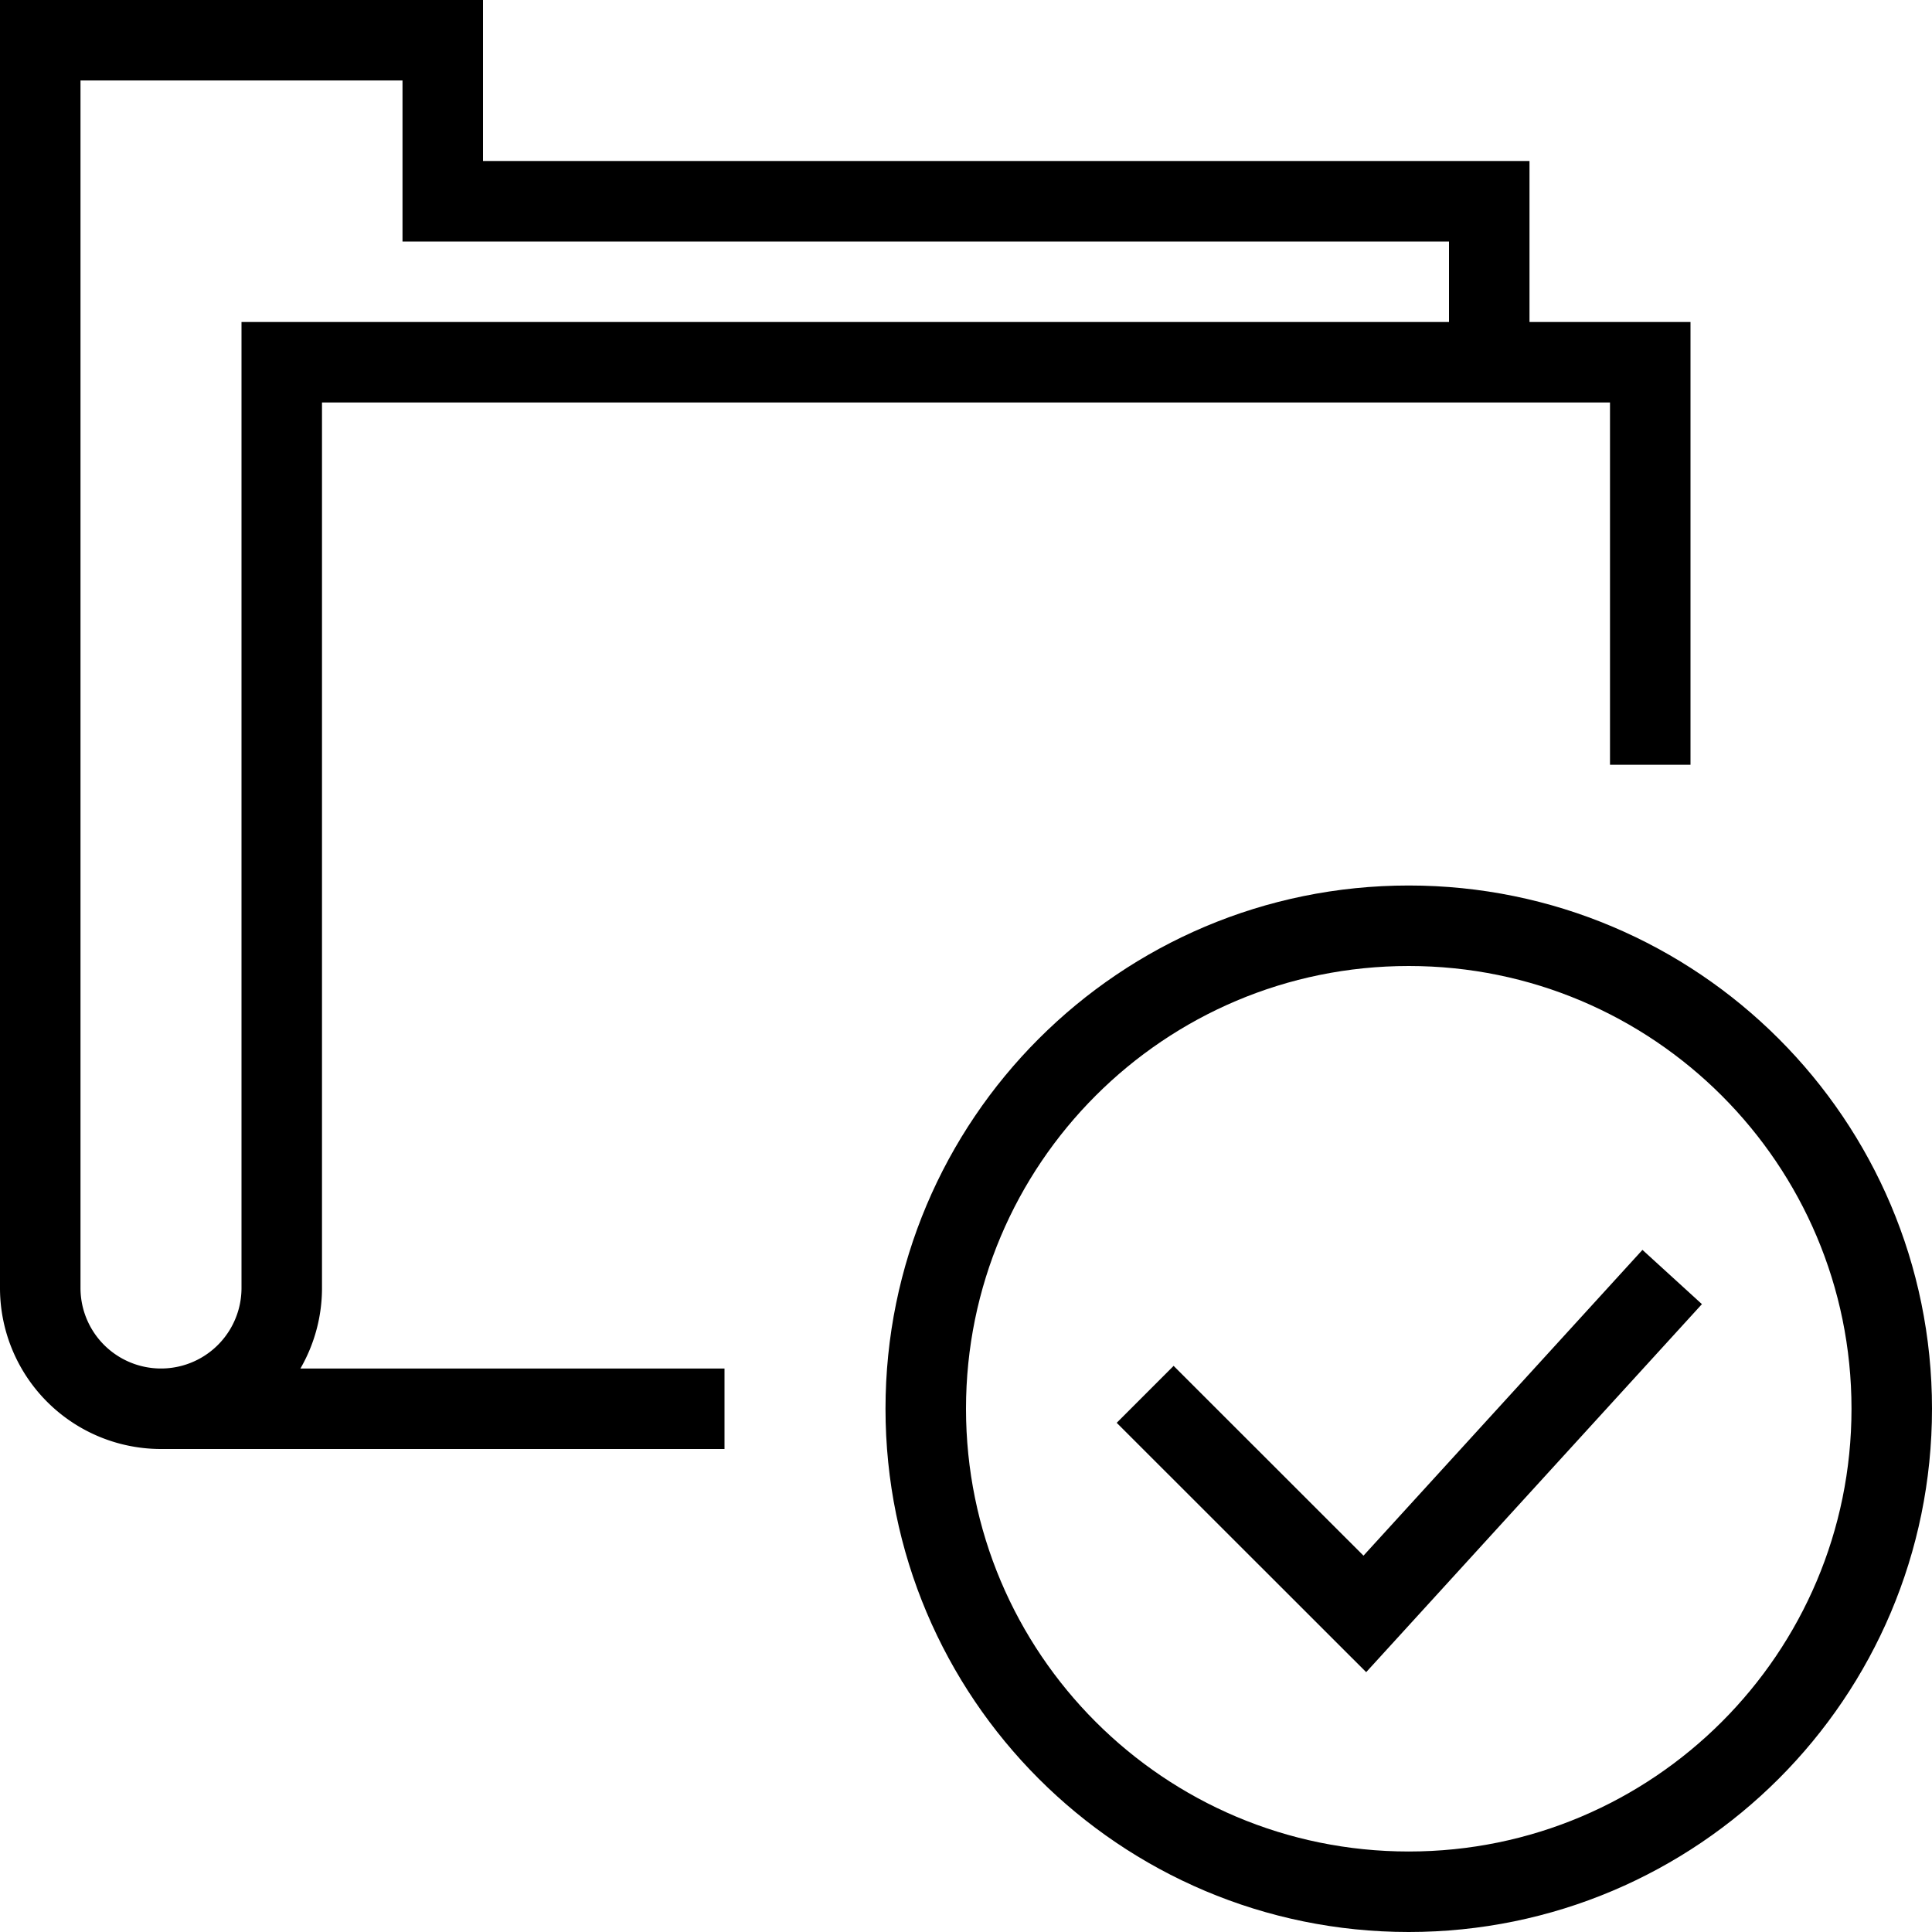
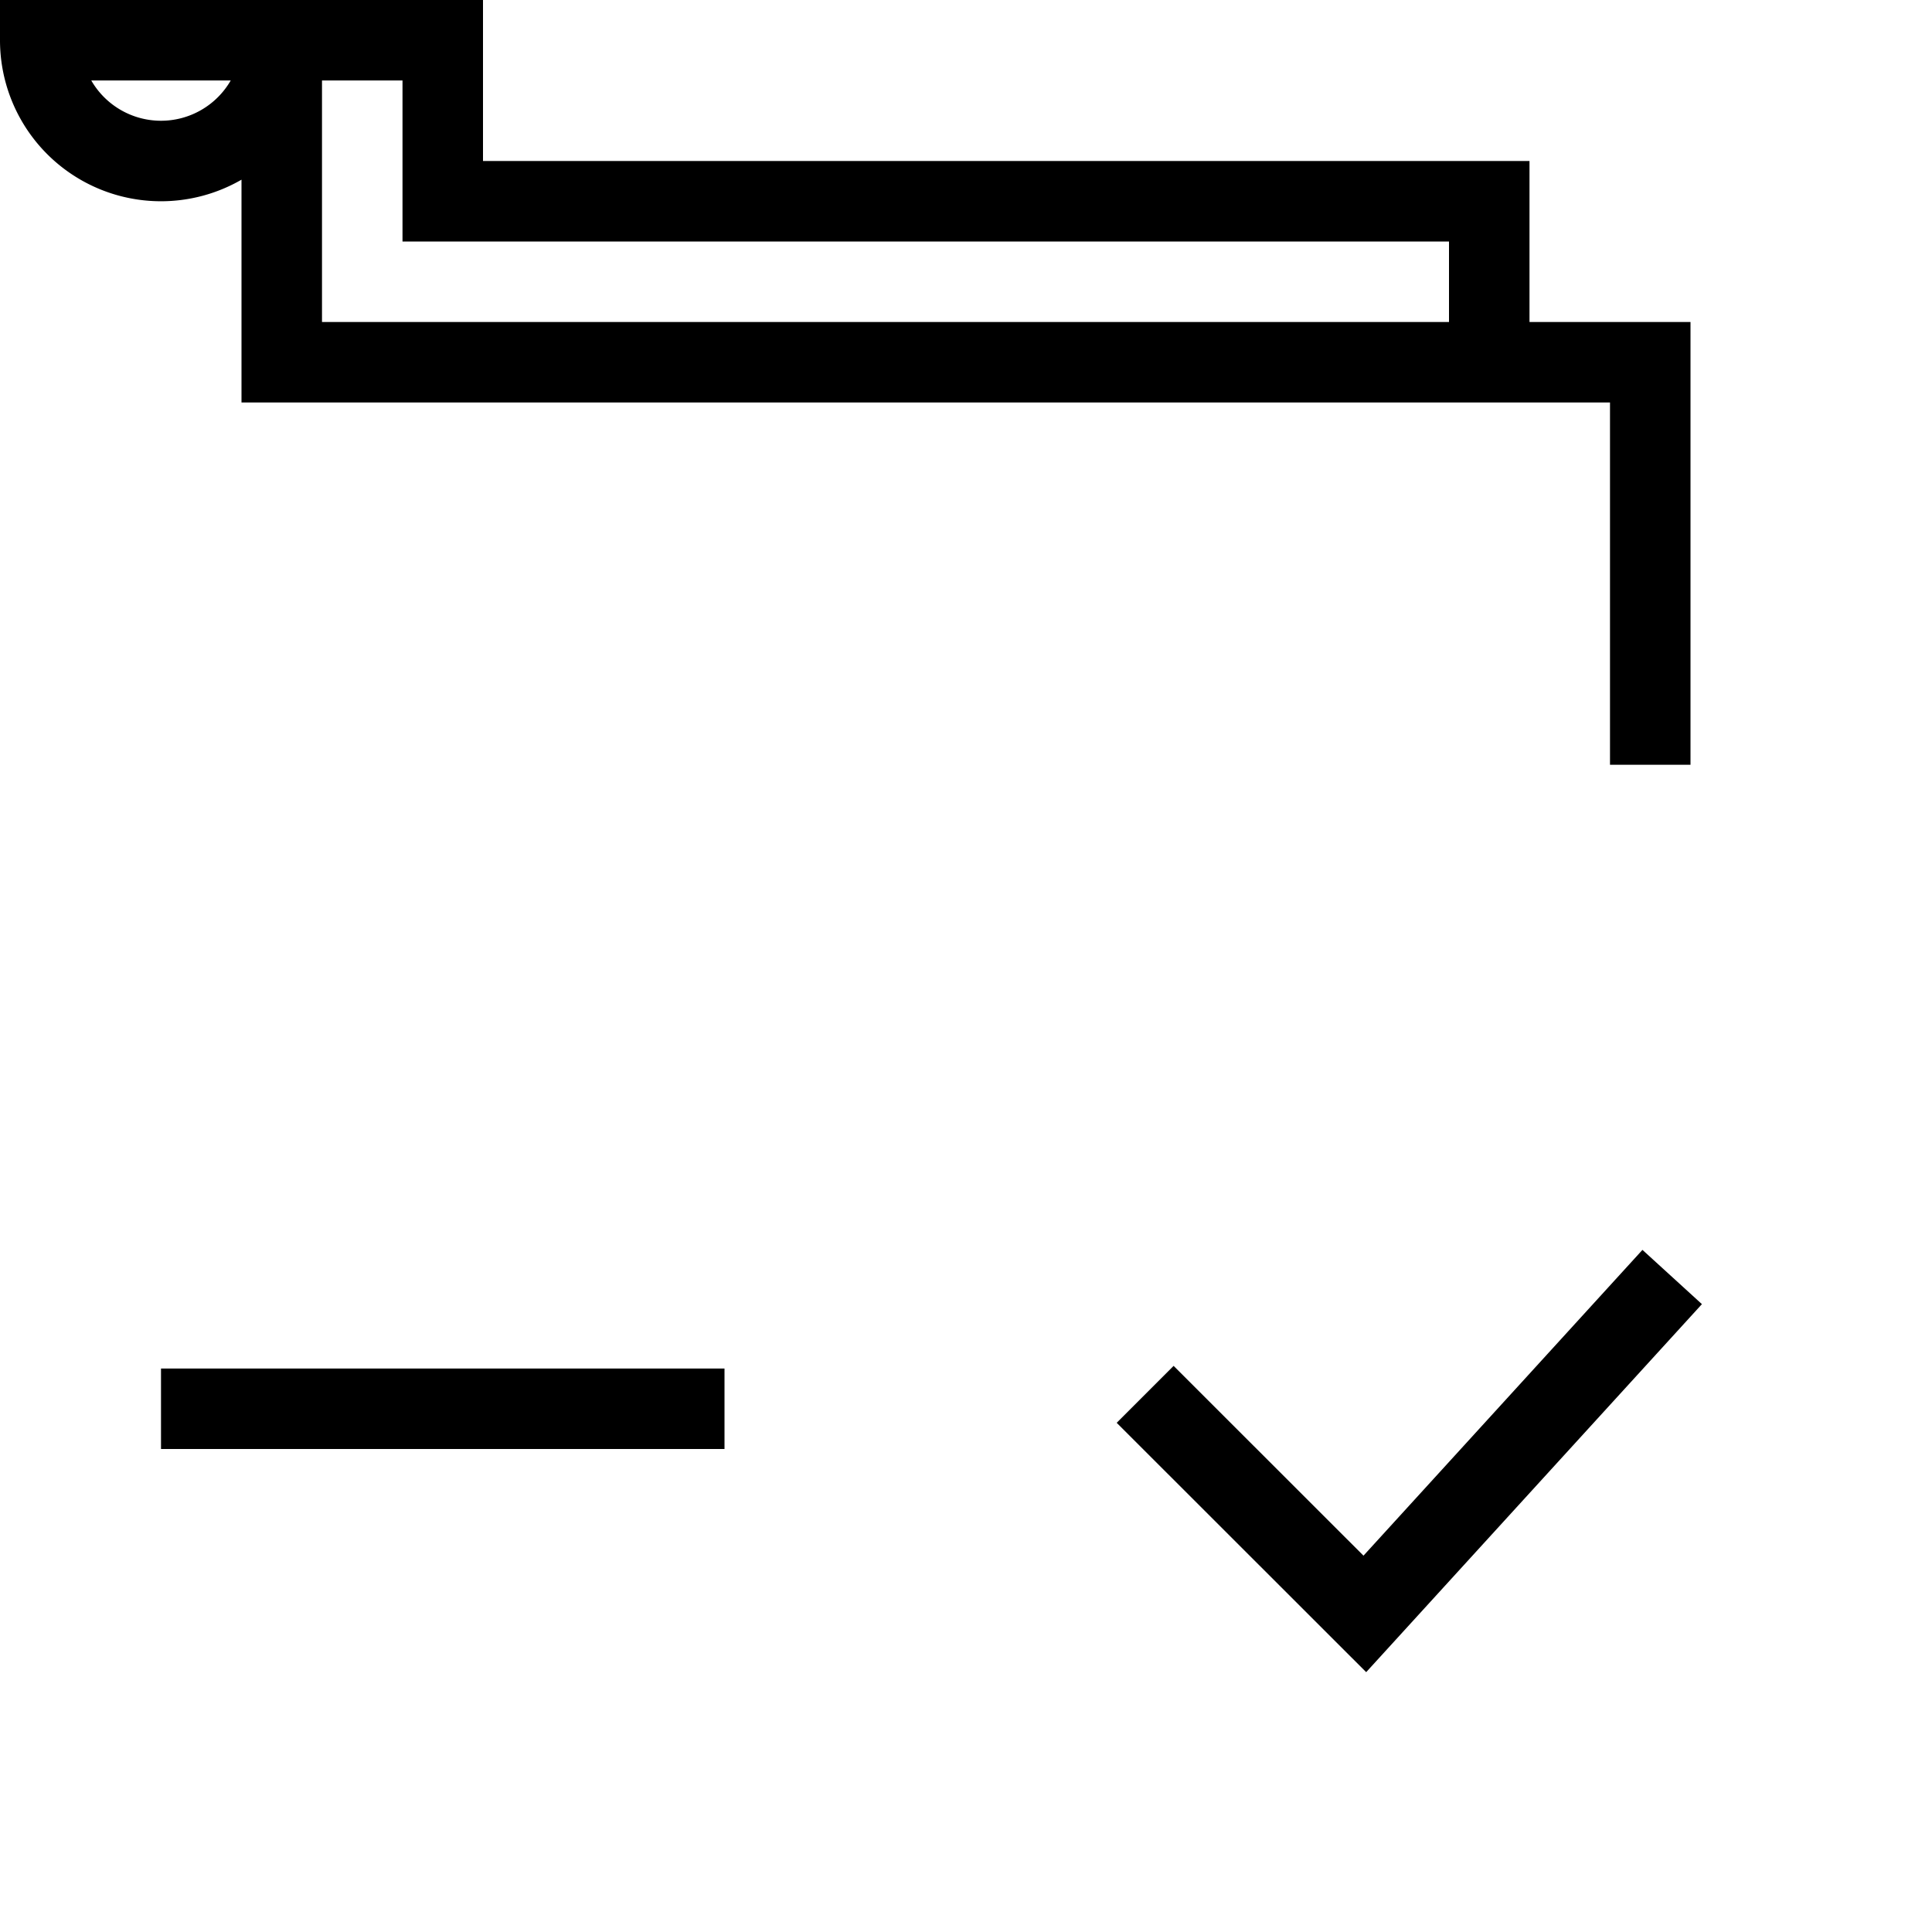
<svg xmlns="http://www.w3.org/2000/svg" viewBox="0 0 48 48" style="stroke:#000000">
  <g stroke-width="2" fill="none">
-     <path d="M37 9V5H11V1H1v31a3 3 0 0 0 6 0V9h34v10M4 35h14" />
-     <path d="M47 35c0 6.627-5.374 12-12 12-6.63 0-12-5.373-12-12s5.37-12 12-12c6.626 0 12 5.373 12 12z" />
+     <path d="M37 9V5H11V1H1a3 3 0 0 0 6 0V9h34v10M4 35h14" />
    <path d="M41.545 31.727l-7.636 8.37-5.458-5.455" />
  </g>
</svg>